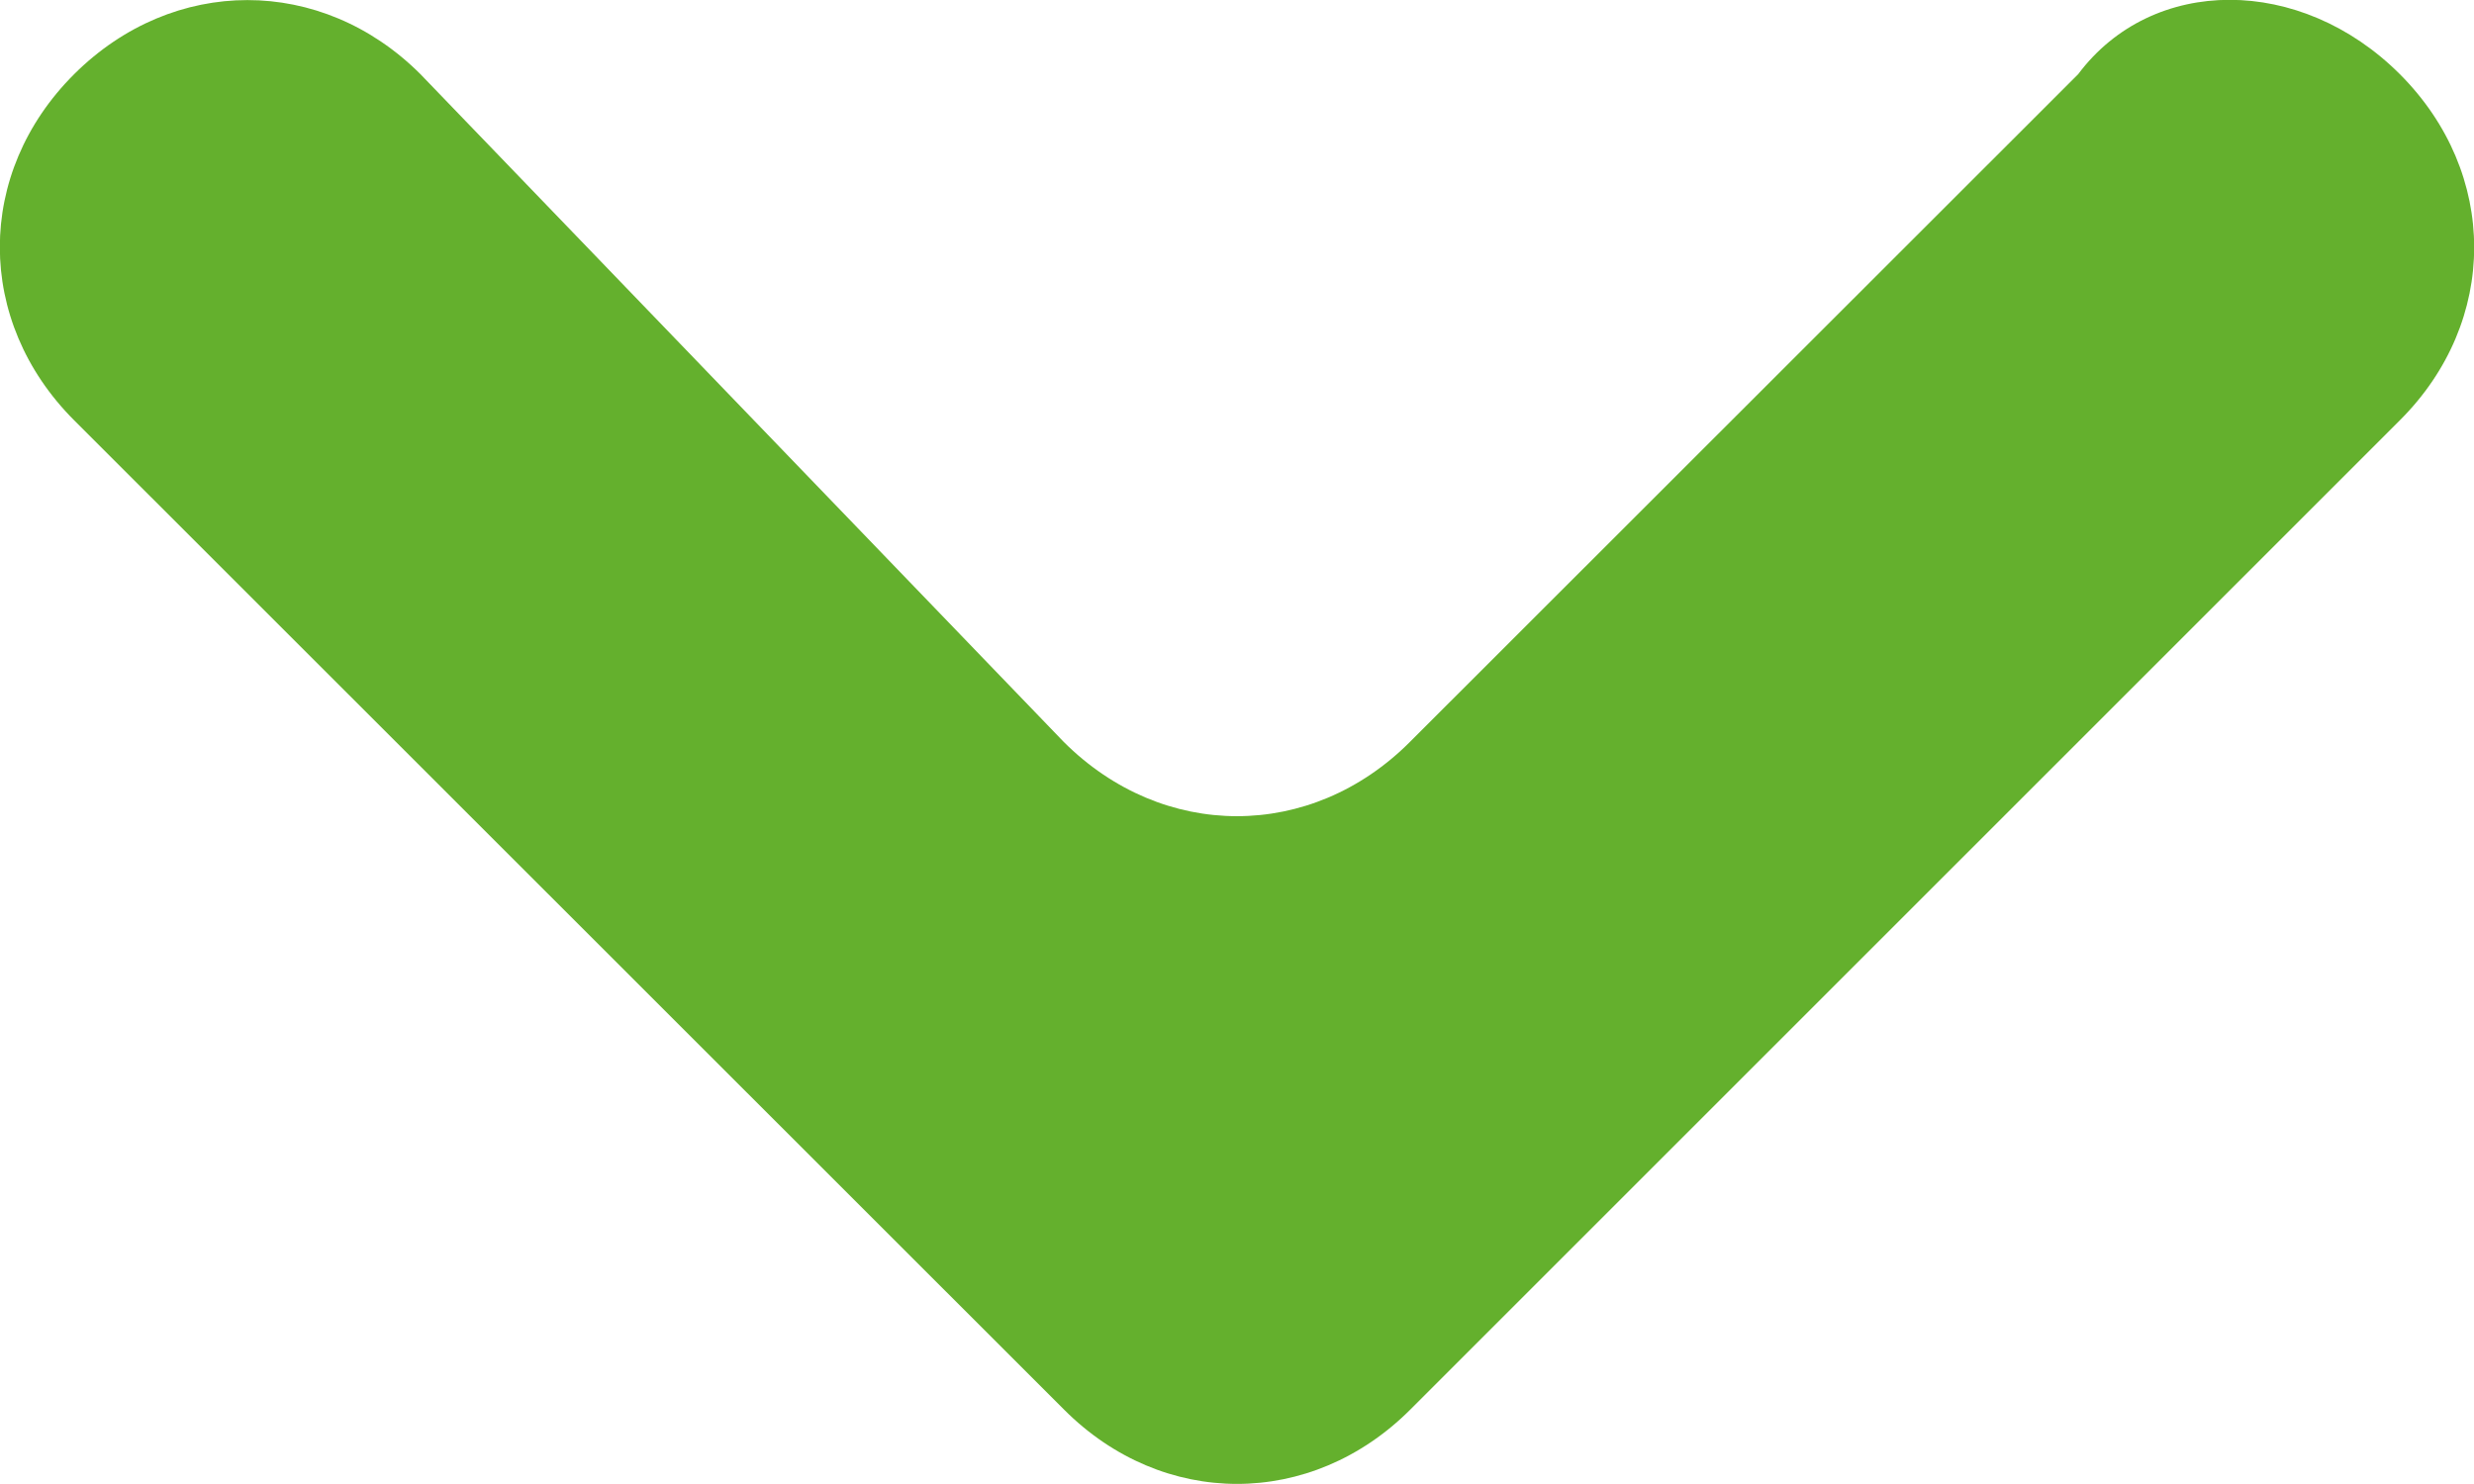
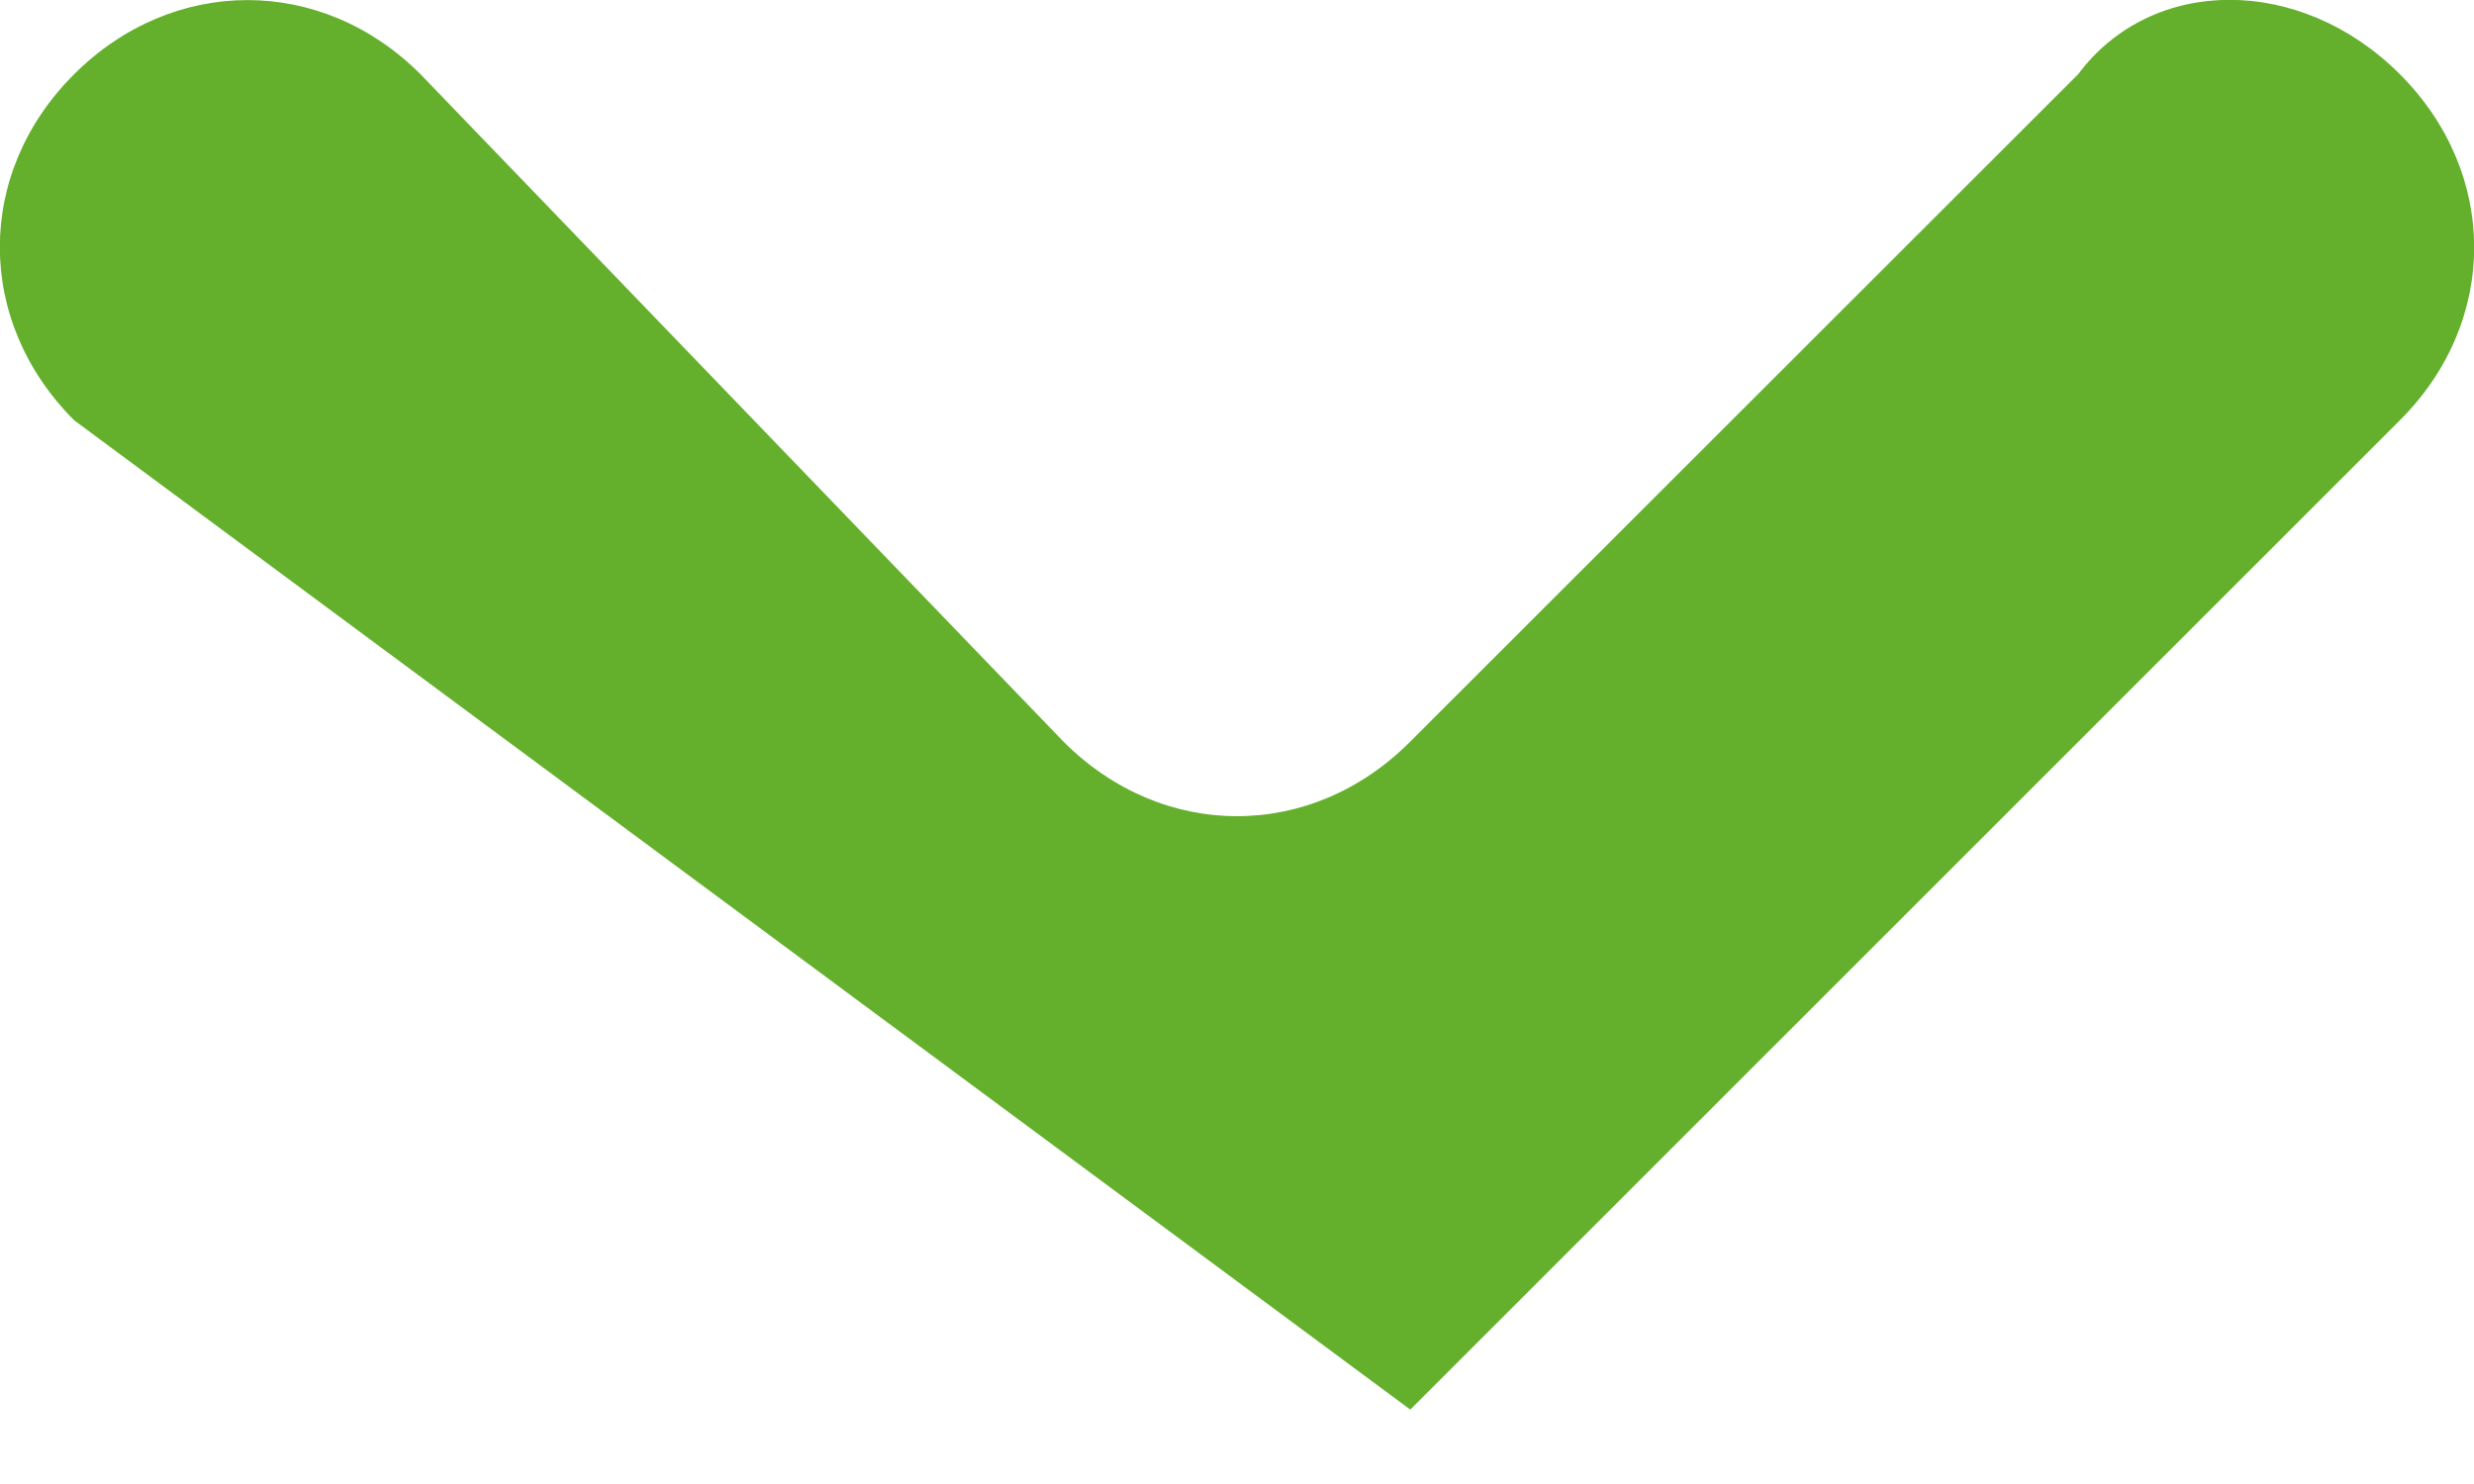
<svg xmlns="http://www.w3.org/2000/svg" id="Capa_1" data-name="Capa 1" viewBox="0 0 75.38 45.23">
  <defs>
    <style>      .cls-1 {        fill: #64b02d;      }    </style>
  </defs>
-   <path class="cls-1" d="M73.12,2.26h0c3.02,3.02,3.02,7.54,0,10.55l-30.15,30.15c-3.02,3.02-7.54,3.02-10.55,0L2.26,12.81c-3.02-3.02-3.02-7.54,0-10.55h0C5.28-.75,9.8-.75,12.81,2.26l19.6,20.35c3.02,3.02,7.54,3.02,10.55,0L63.32,2.26c2.26-3.02,6.78-3.02,9.8,0Z" />
+   <path class="cls-1" d="M73.12,2.26h0c3.02,3.02,3.02,7.54,0,10.55l-30.15,30.15L2.26,12.81c-3.02-3.02-3.02-7.54,0-10.55h0C5.28-.75,9.8-.75,12.81,2.26l19.6,20.35c3.02,3.02,7.54,3.02,10.55,0L63.32,2.26c2.26-3.02,6.78-3.02,9.8,0Z" />
</svg>